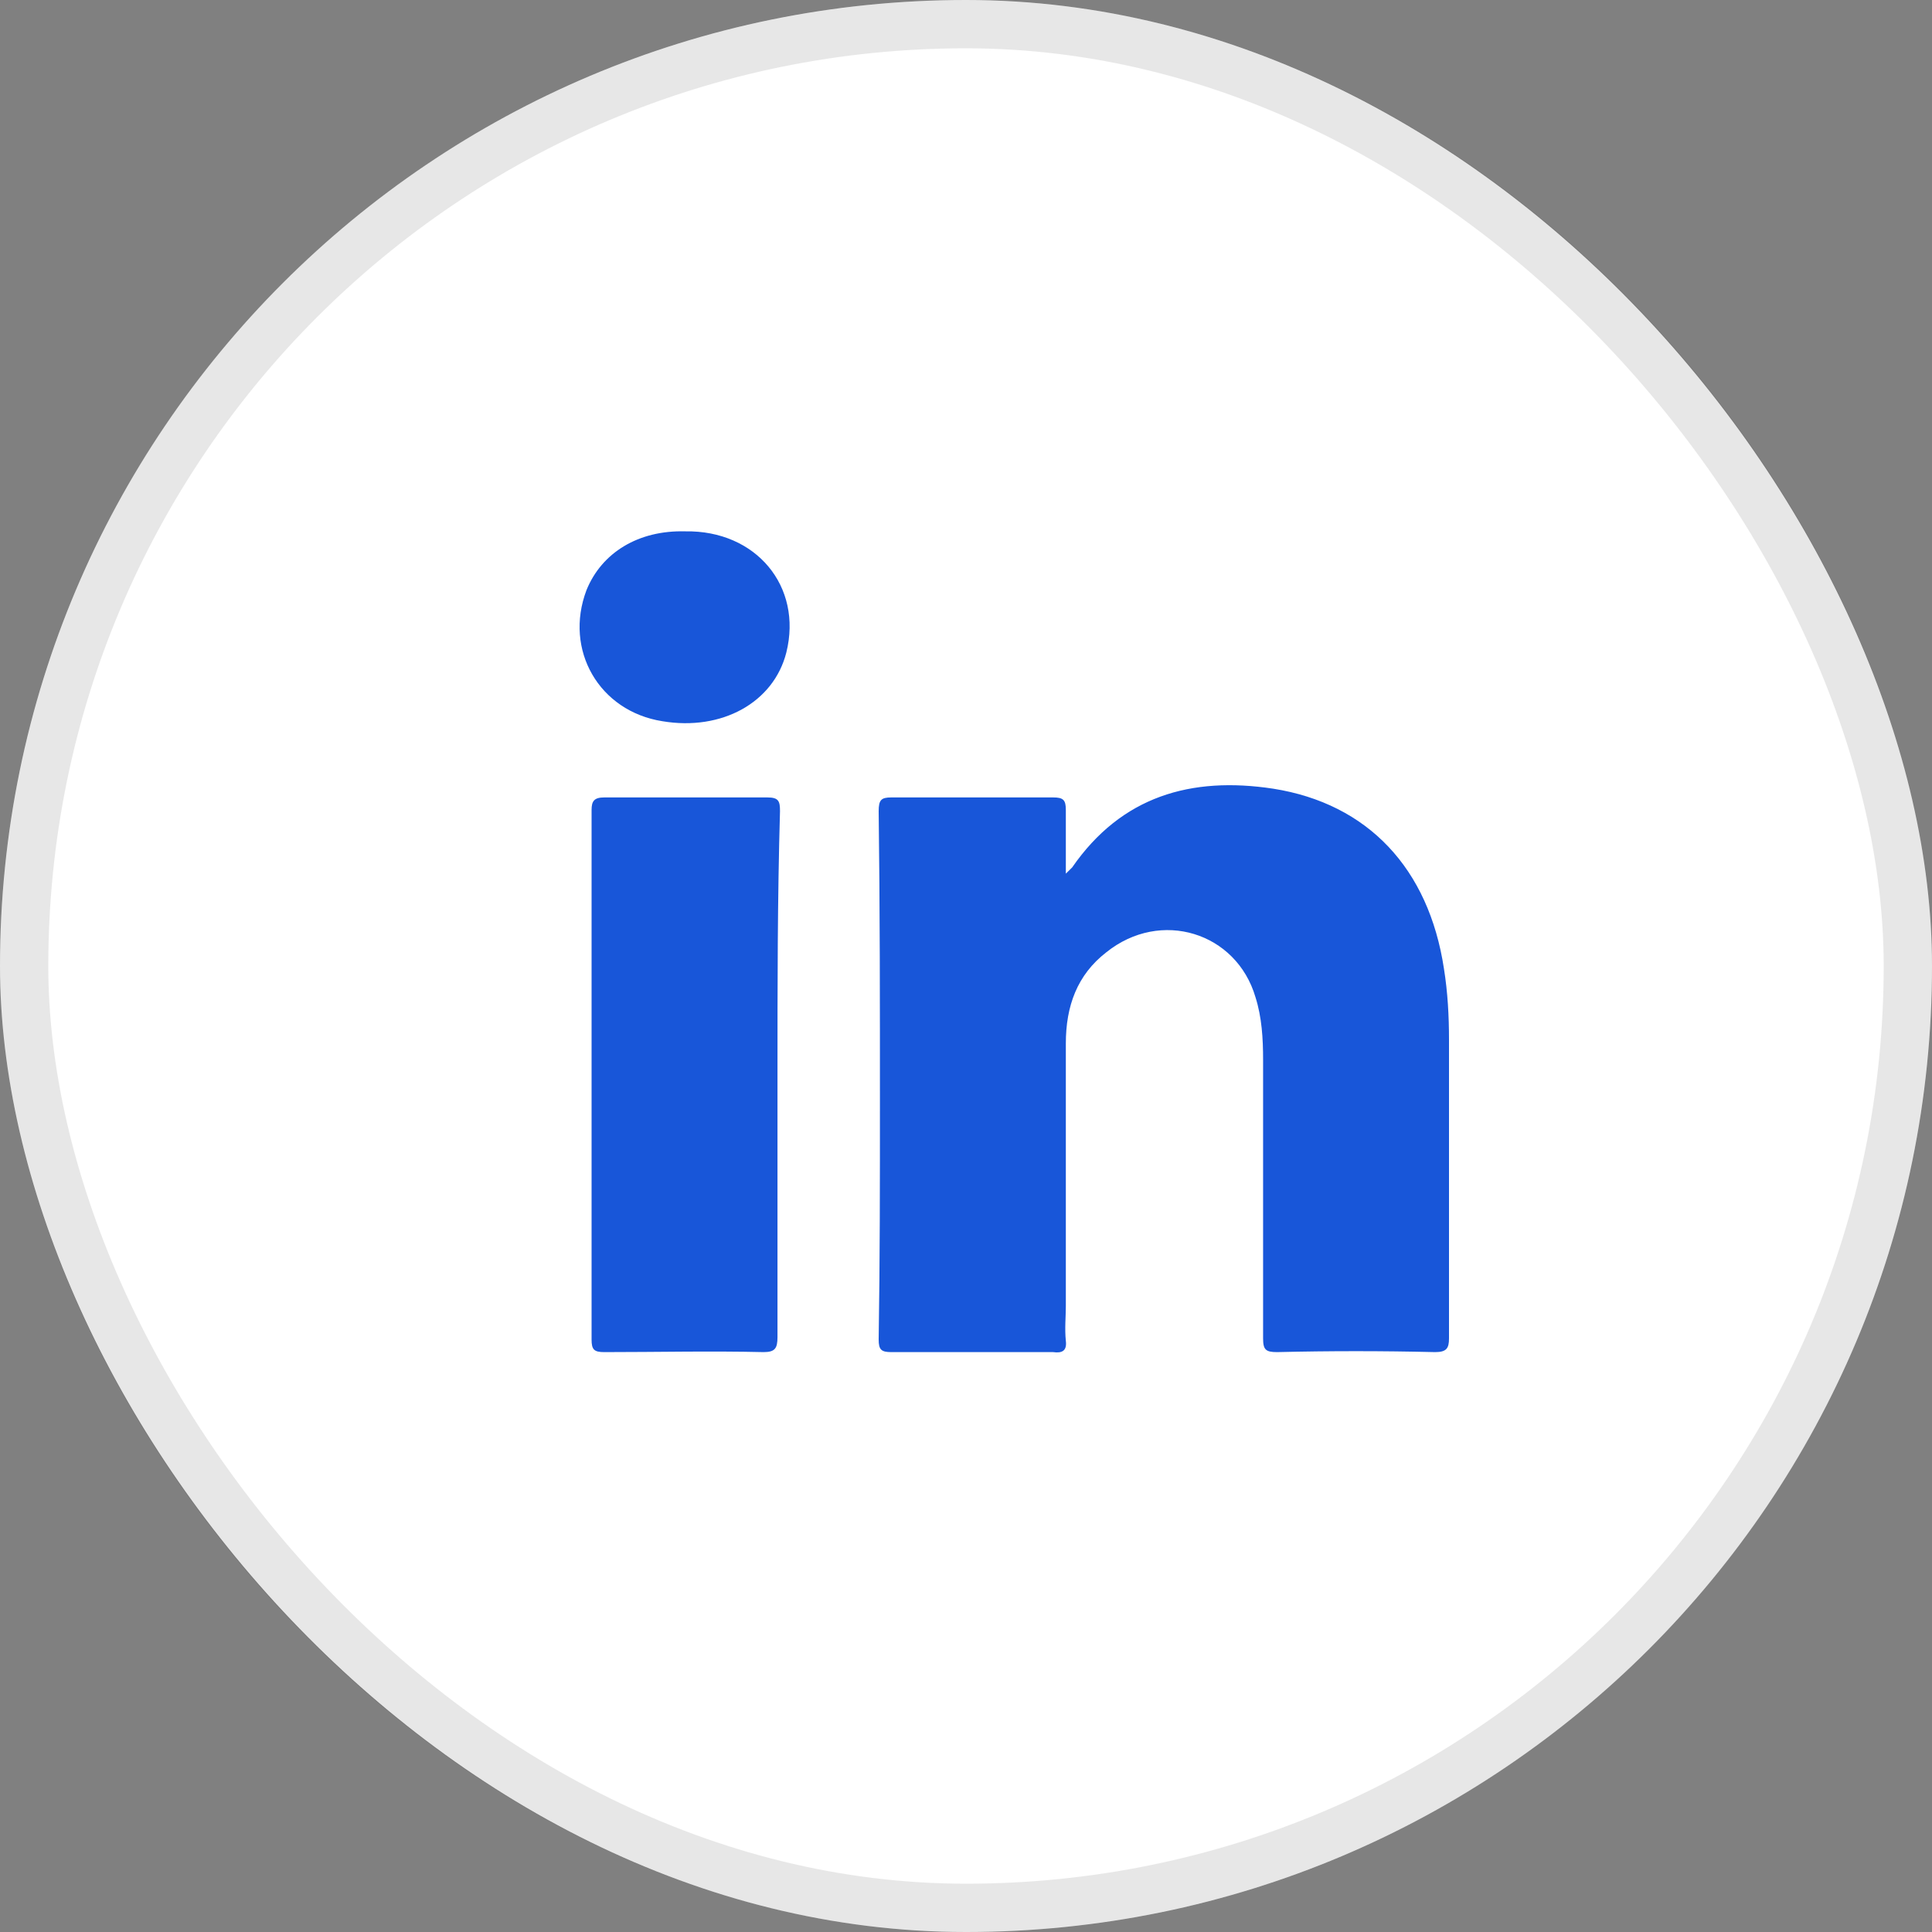
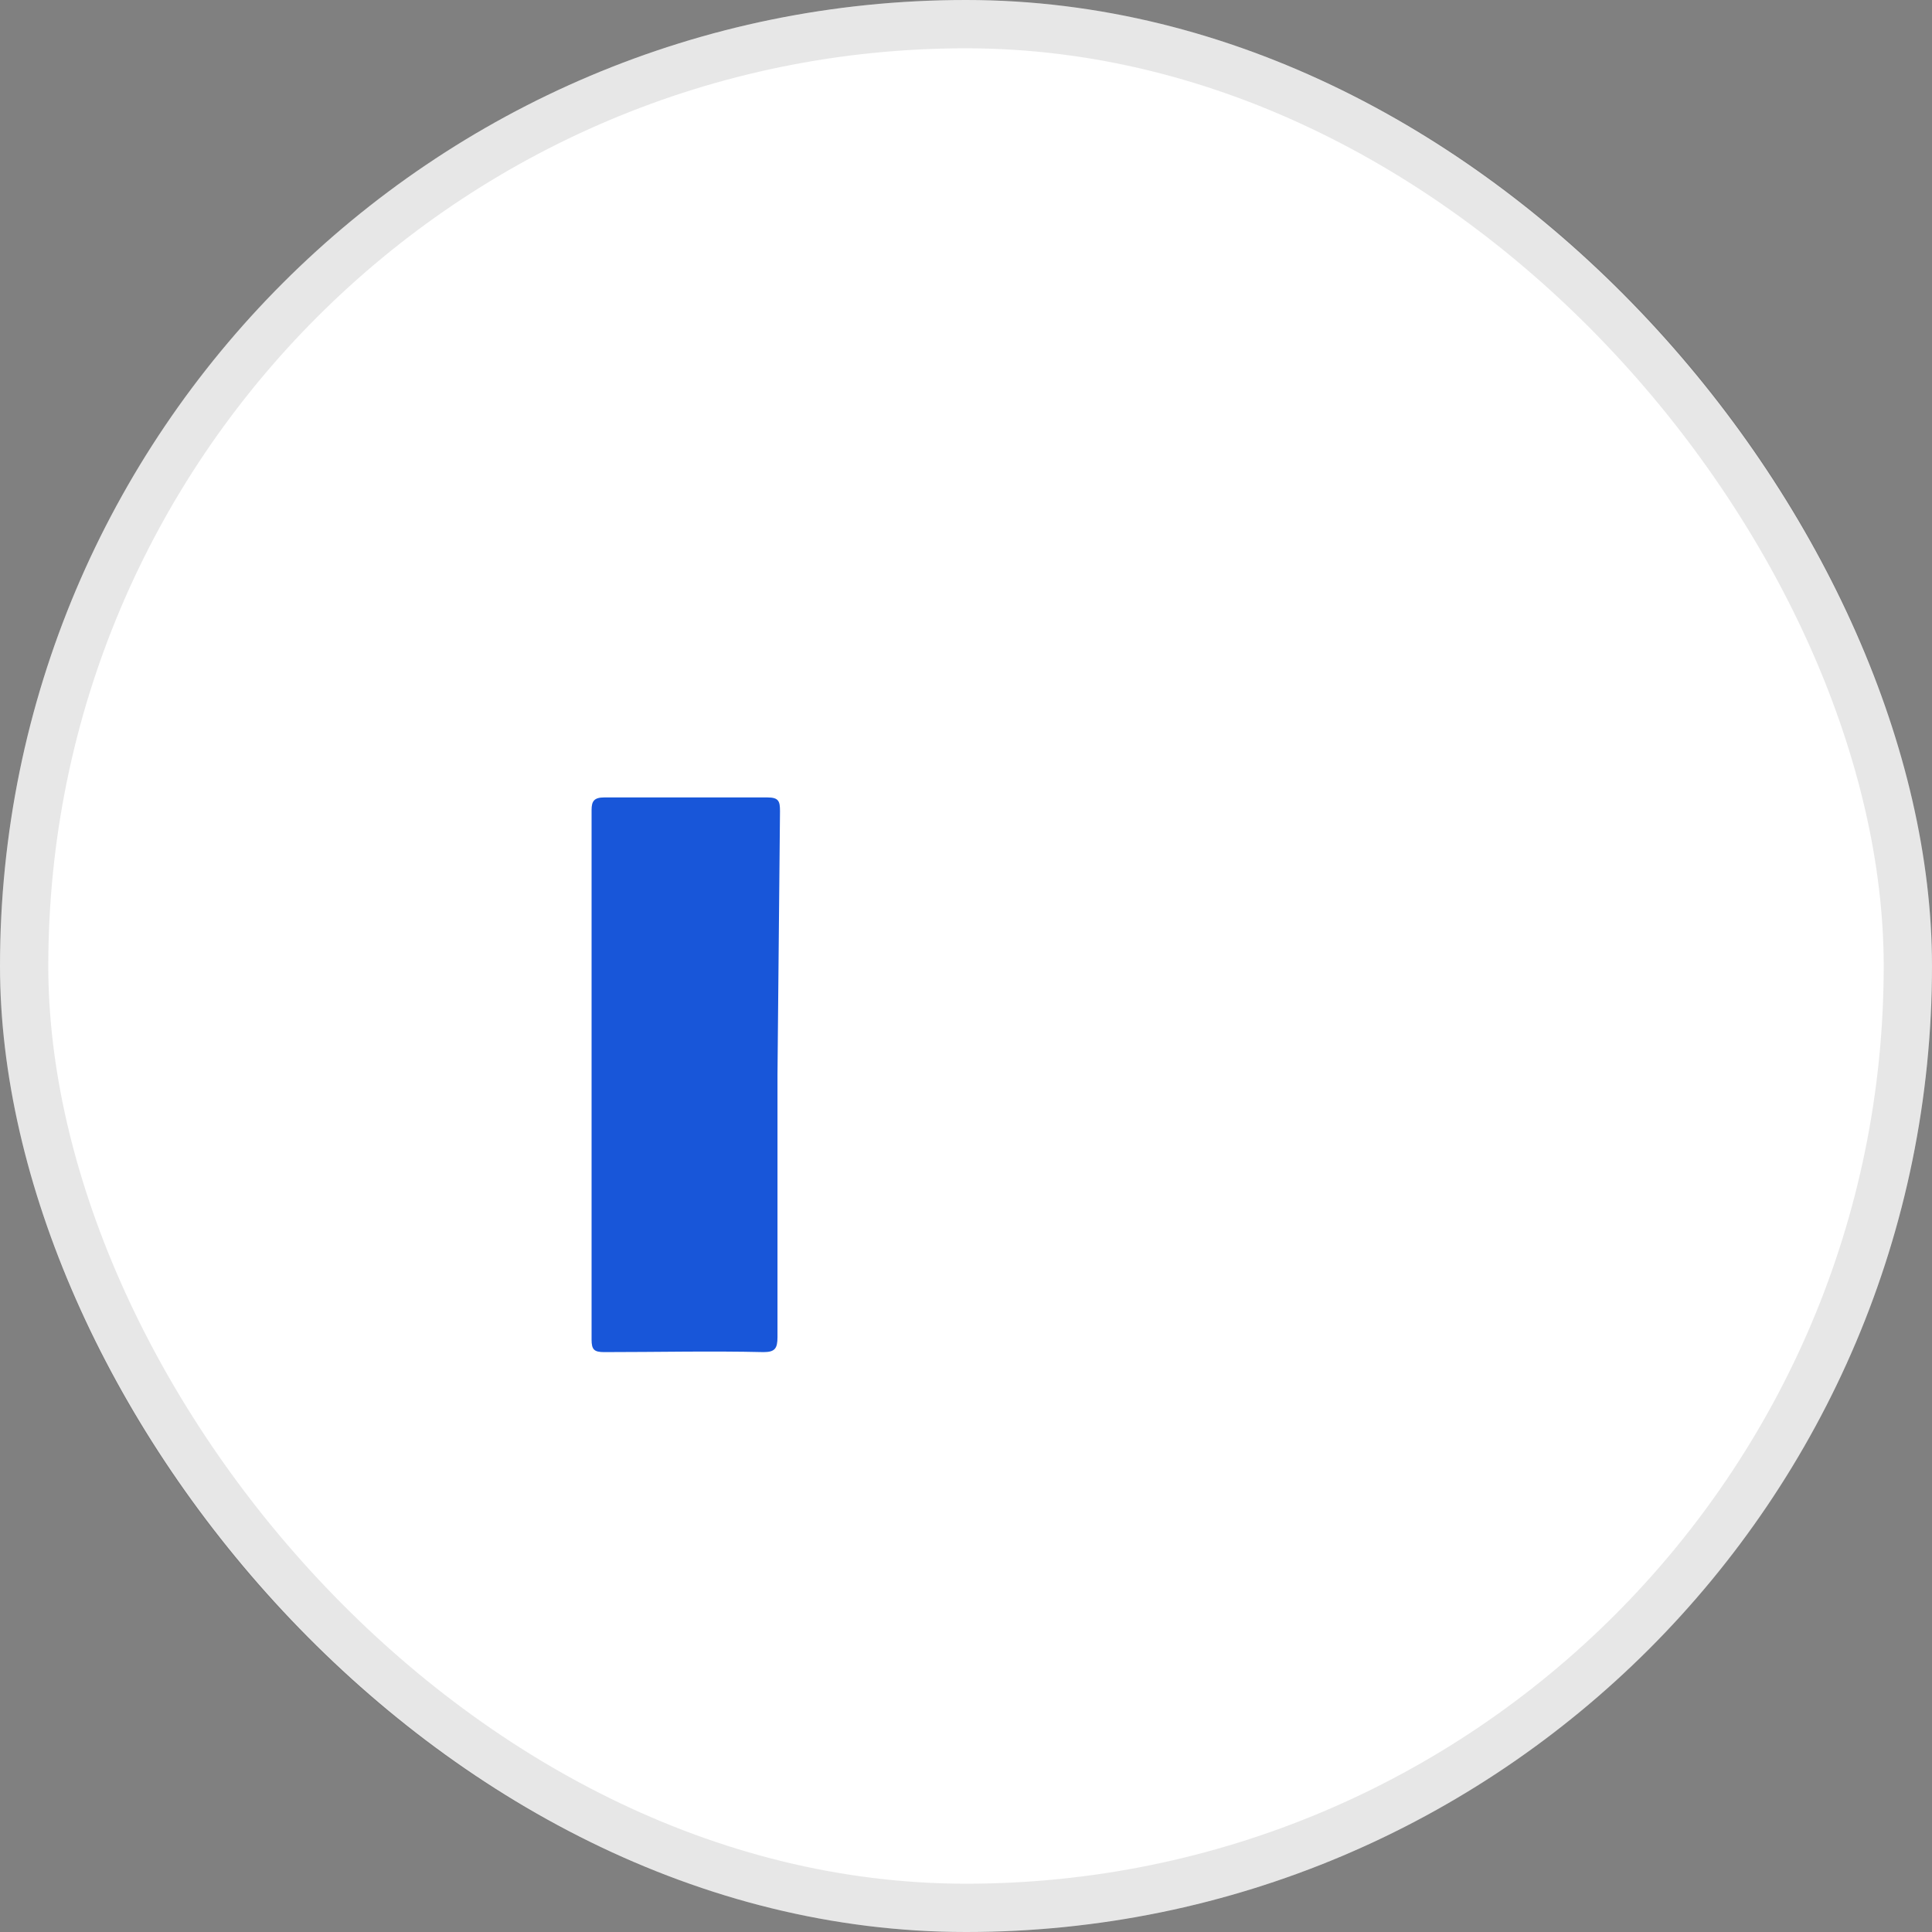
<svg xmlns="http://www.w3.org/2000/svg" width="40" height="40" viewBox="0 0 40 40" fill="none">
  <rect x="0" y="0" width="40" height="40" fill="#808080" stroke="none" />
  <g id="social-media-icons_dark_desktop">
    <rect width="40" height="40" rx="20" fill="white" />
    <rect x="0.5" y="0.5" width="39" height="39" rx="19.5" stroke="#0C0C0D" stroke-opacity="0.1" />
    <g id="Group">
      <g id="Vector">
-         <path d="M29.712 27.994C28.612 27.968 27.539 27.968 26.439 27.994C26.203 27.994 26.151 27.942 26.151 27.709C26.151 25.795 26.151 23.856 26.151 21.942C26.151 21.502 26.125 21.062 25.994 20.648C25.601 19.303 24.03 18.812 22.904 19.717C22.302 20.183 22.067 20.829 22.067 21.605C22.067 23.416 22.067 25.226 22.067 27.037C22.067 27.27 22.041 27.502 22.067 27.761C22.093 27.968 21.988 28.02 21.805 27.994C20.679 27.994 19.579 27.994 18.453 27.994C18.244 27.994 18.192 27.942 18.192 27.735C18.218 26.106 18.218 24.476 18.218 22.821C18.218 20.804 18.218 18.786 18.192 16.795C18.192 16.562 18.244 16.51 18.453 16.51C19.579 16.51 20.679 16.51 21.805 16.51C22.014 16.51 22.067 16.562 22.067 16.769C22.067 17.183 22.067 17.596 22.067 18.088C22.145 18.01 22.171 17.984 22.198 17.959C23.219 16.484 24.659 16.07 26.361 16.329C28.324 16.639 29.581 17.984 29.895 20.053C29.974 20.545 30 21.036 30 21.528C30 23.597 30 25.64 30 27.709C30 27.916 29.948 27.994 29.712 27.994Z" fill="#1856D9" />
-         <path d="M16.097 22.252C16.097 24.062 16.097 25.873 16.097 27.683C16.097 27.916 16.045 27.994 15.809 27.994C14.709 27.968 13.61 27.994 12.51 27.994C12.3 27.994 12.248 27.942 12.248 27.735C12.248 24.088 12.248 20.416 12.248 16.769C12.248 16.588 12.3 16.51 12.51 16.51C13.636 16.51 14.762 16.51 15.887 16.51C16.123 16.51 16.149 16.588 16.149 16.795C16.097 18.605 16.097 20.416 16.097 22.252Z" fill="#1856D9" />
-         <path d="M16.28 13.51C16.018 14.544 14.945 15.139 13.714 14.932C12.405 14.726 11.672 13.458 12.143 12.217C12.458 11.441 13.217 10.975 14.186 11.001C15.652 10.975 16.621 12.139 16.28 13.51Z" fill="#1856D9" />
+         <path d="M16.097 22.252C16.097 24.062 16.097 25.873 16.097 27.683C16.097 27.916 16.045 27.994 15.809 27.994C14.709 27.968 13.61 27.994 12.51 27.994C12.3 27.994 12.248 27.942 12.248 27.735C12.248 24.088 12.248 20.416 12.248 16.769C12.248 16.588 12.3 16.51 12.51 16.51C13.636 16.51 14.762 16.51 15.887 16.51C16.123 16.51 16.149 16.588 16.149 16.795Z" fill="#1856D9" />
      </g>
    </g>
  </g>
</svg>